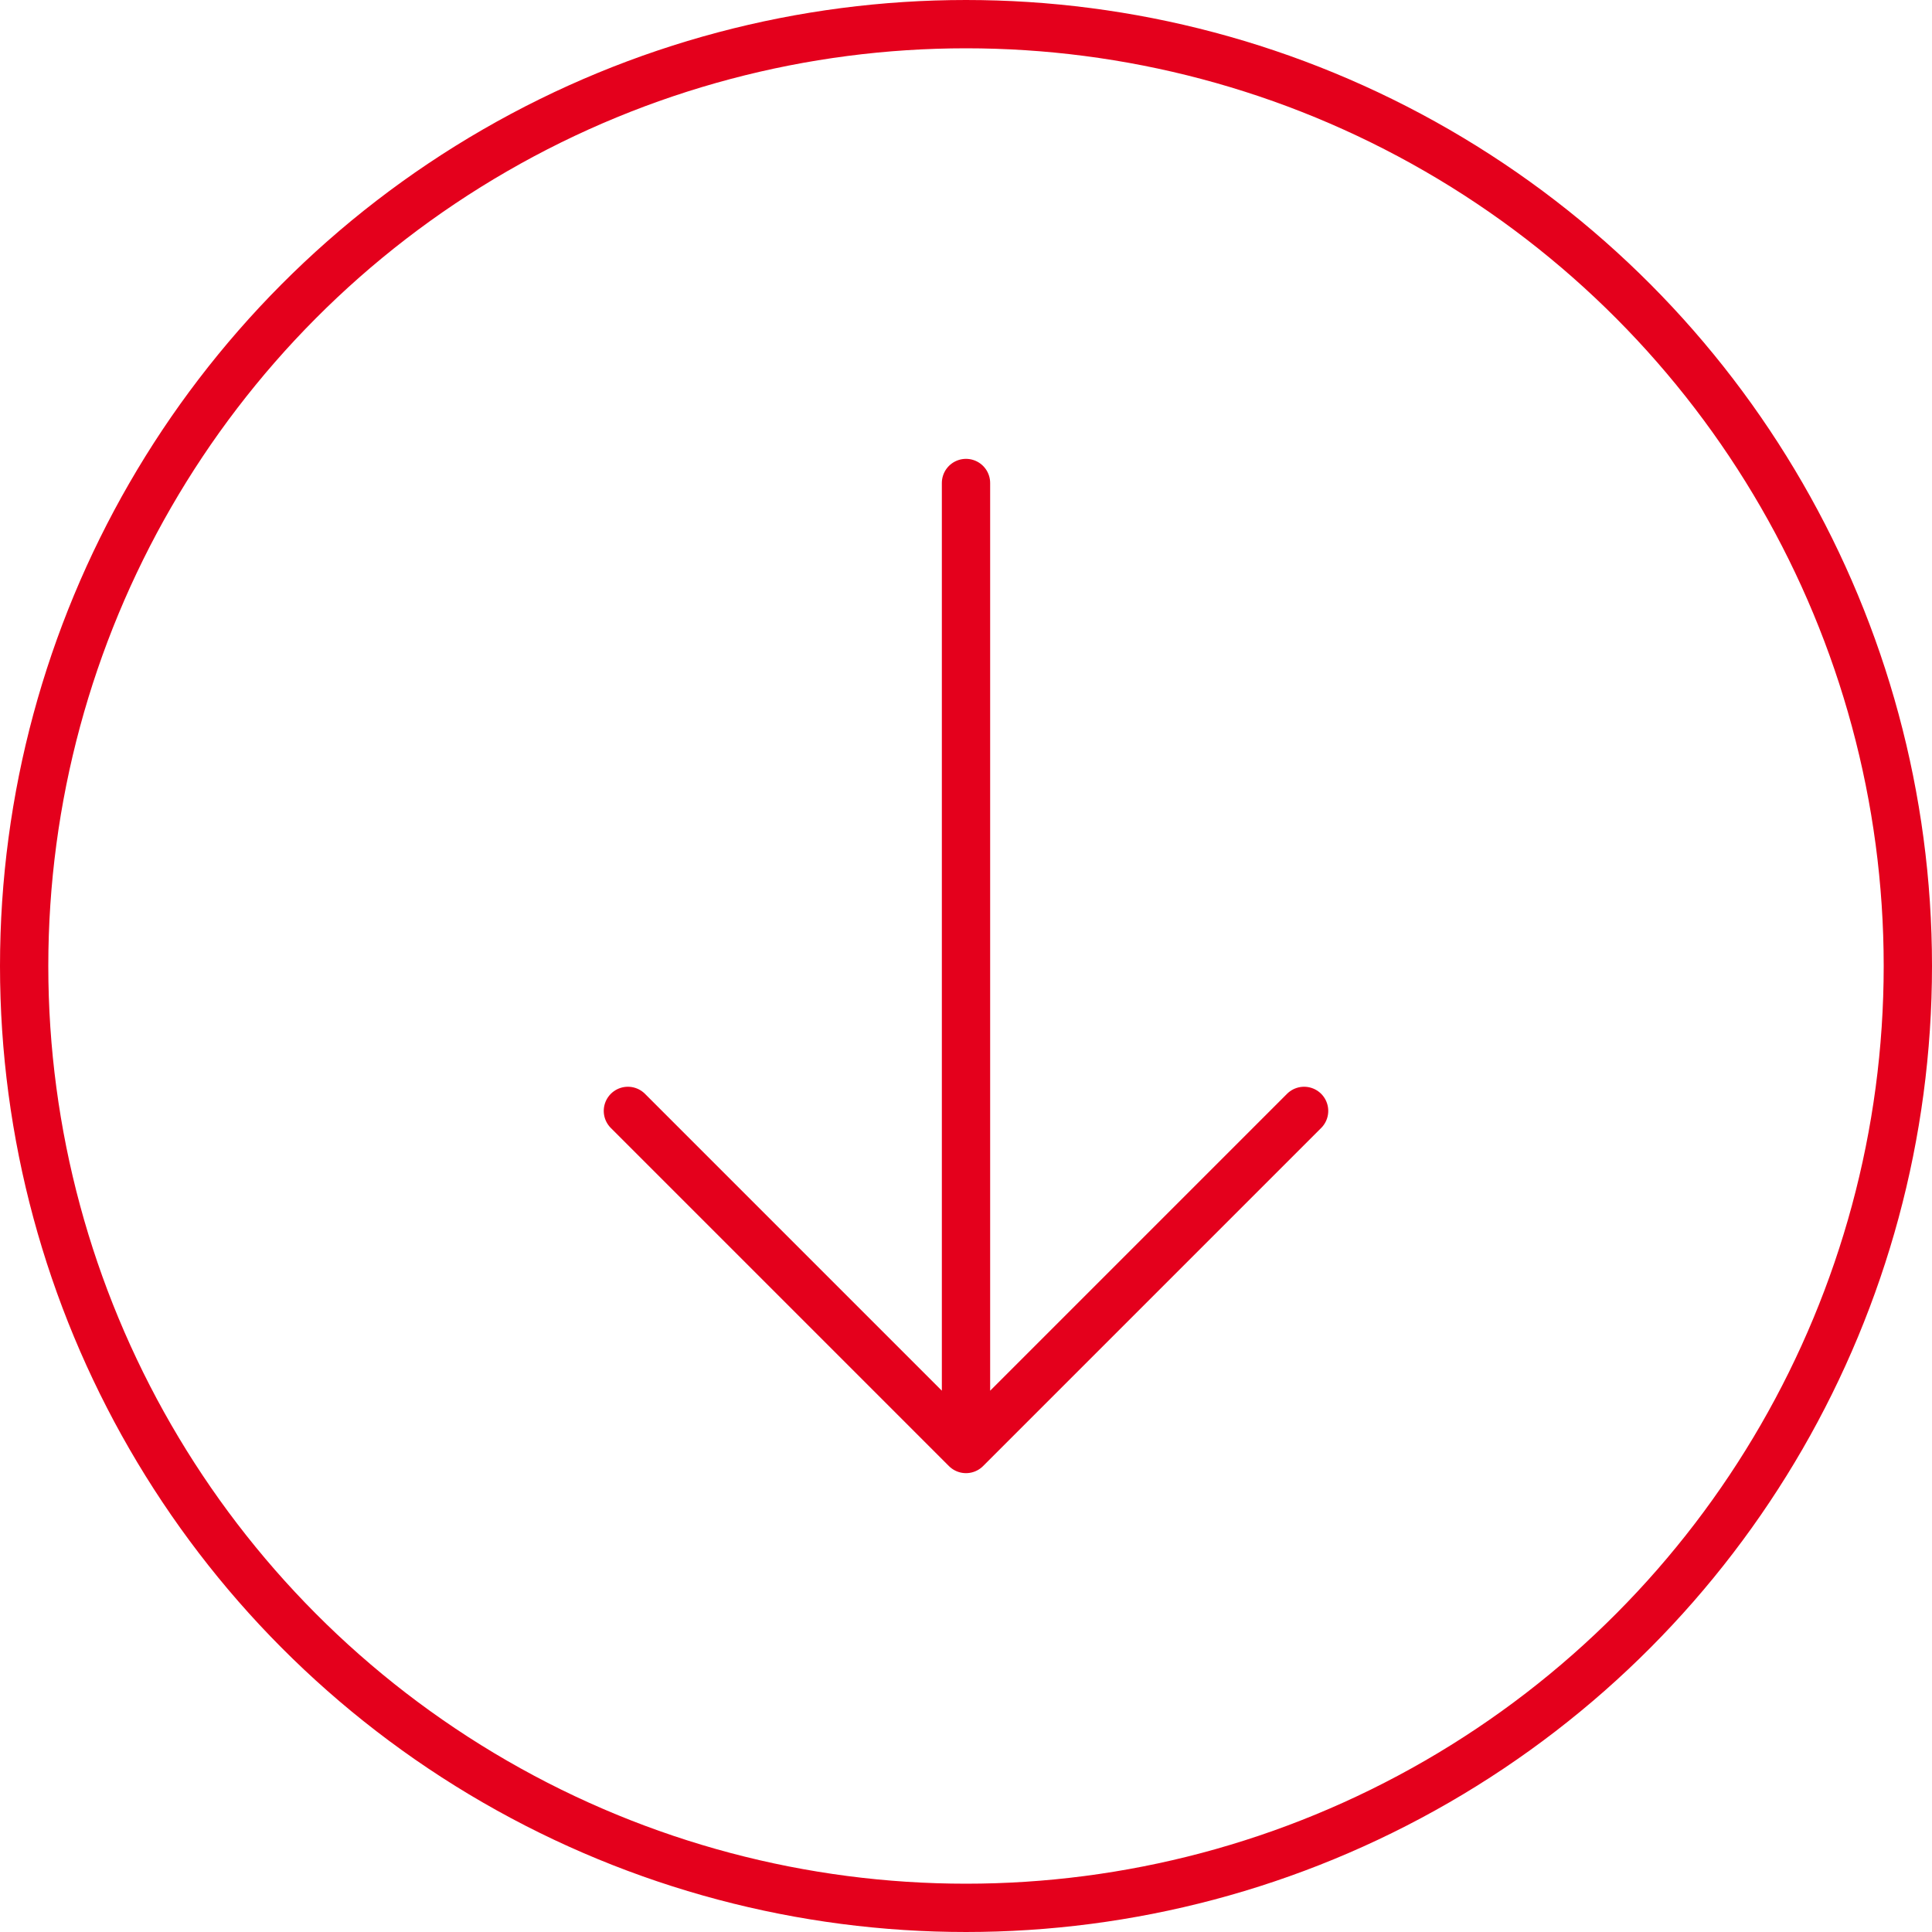
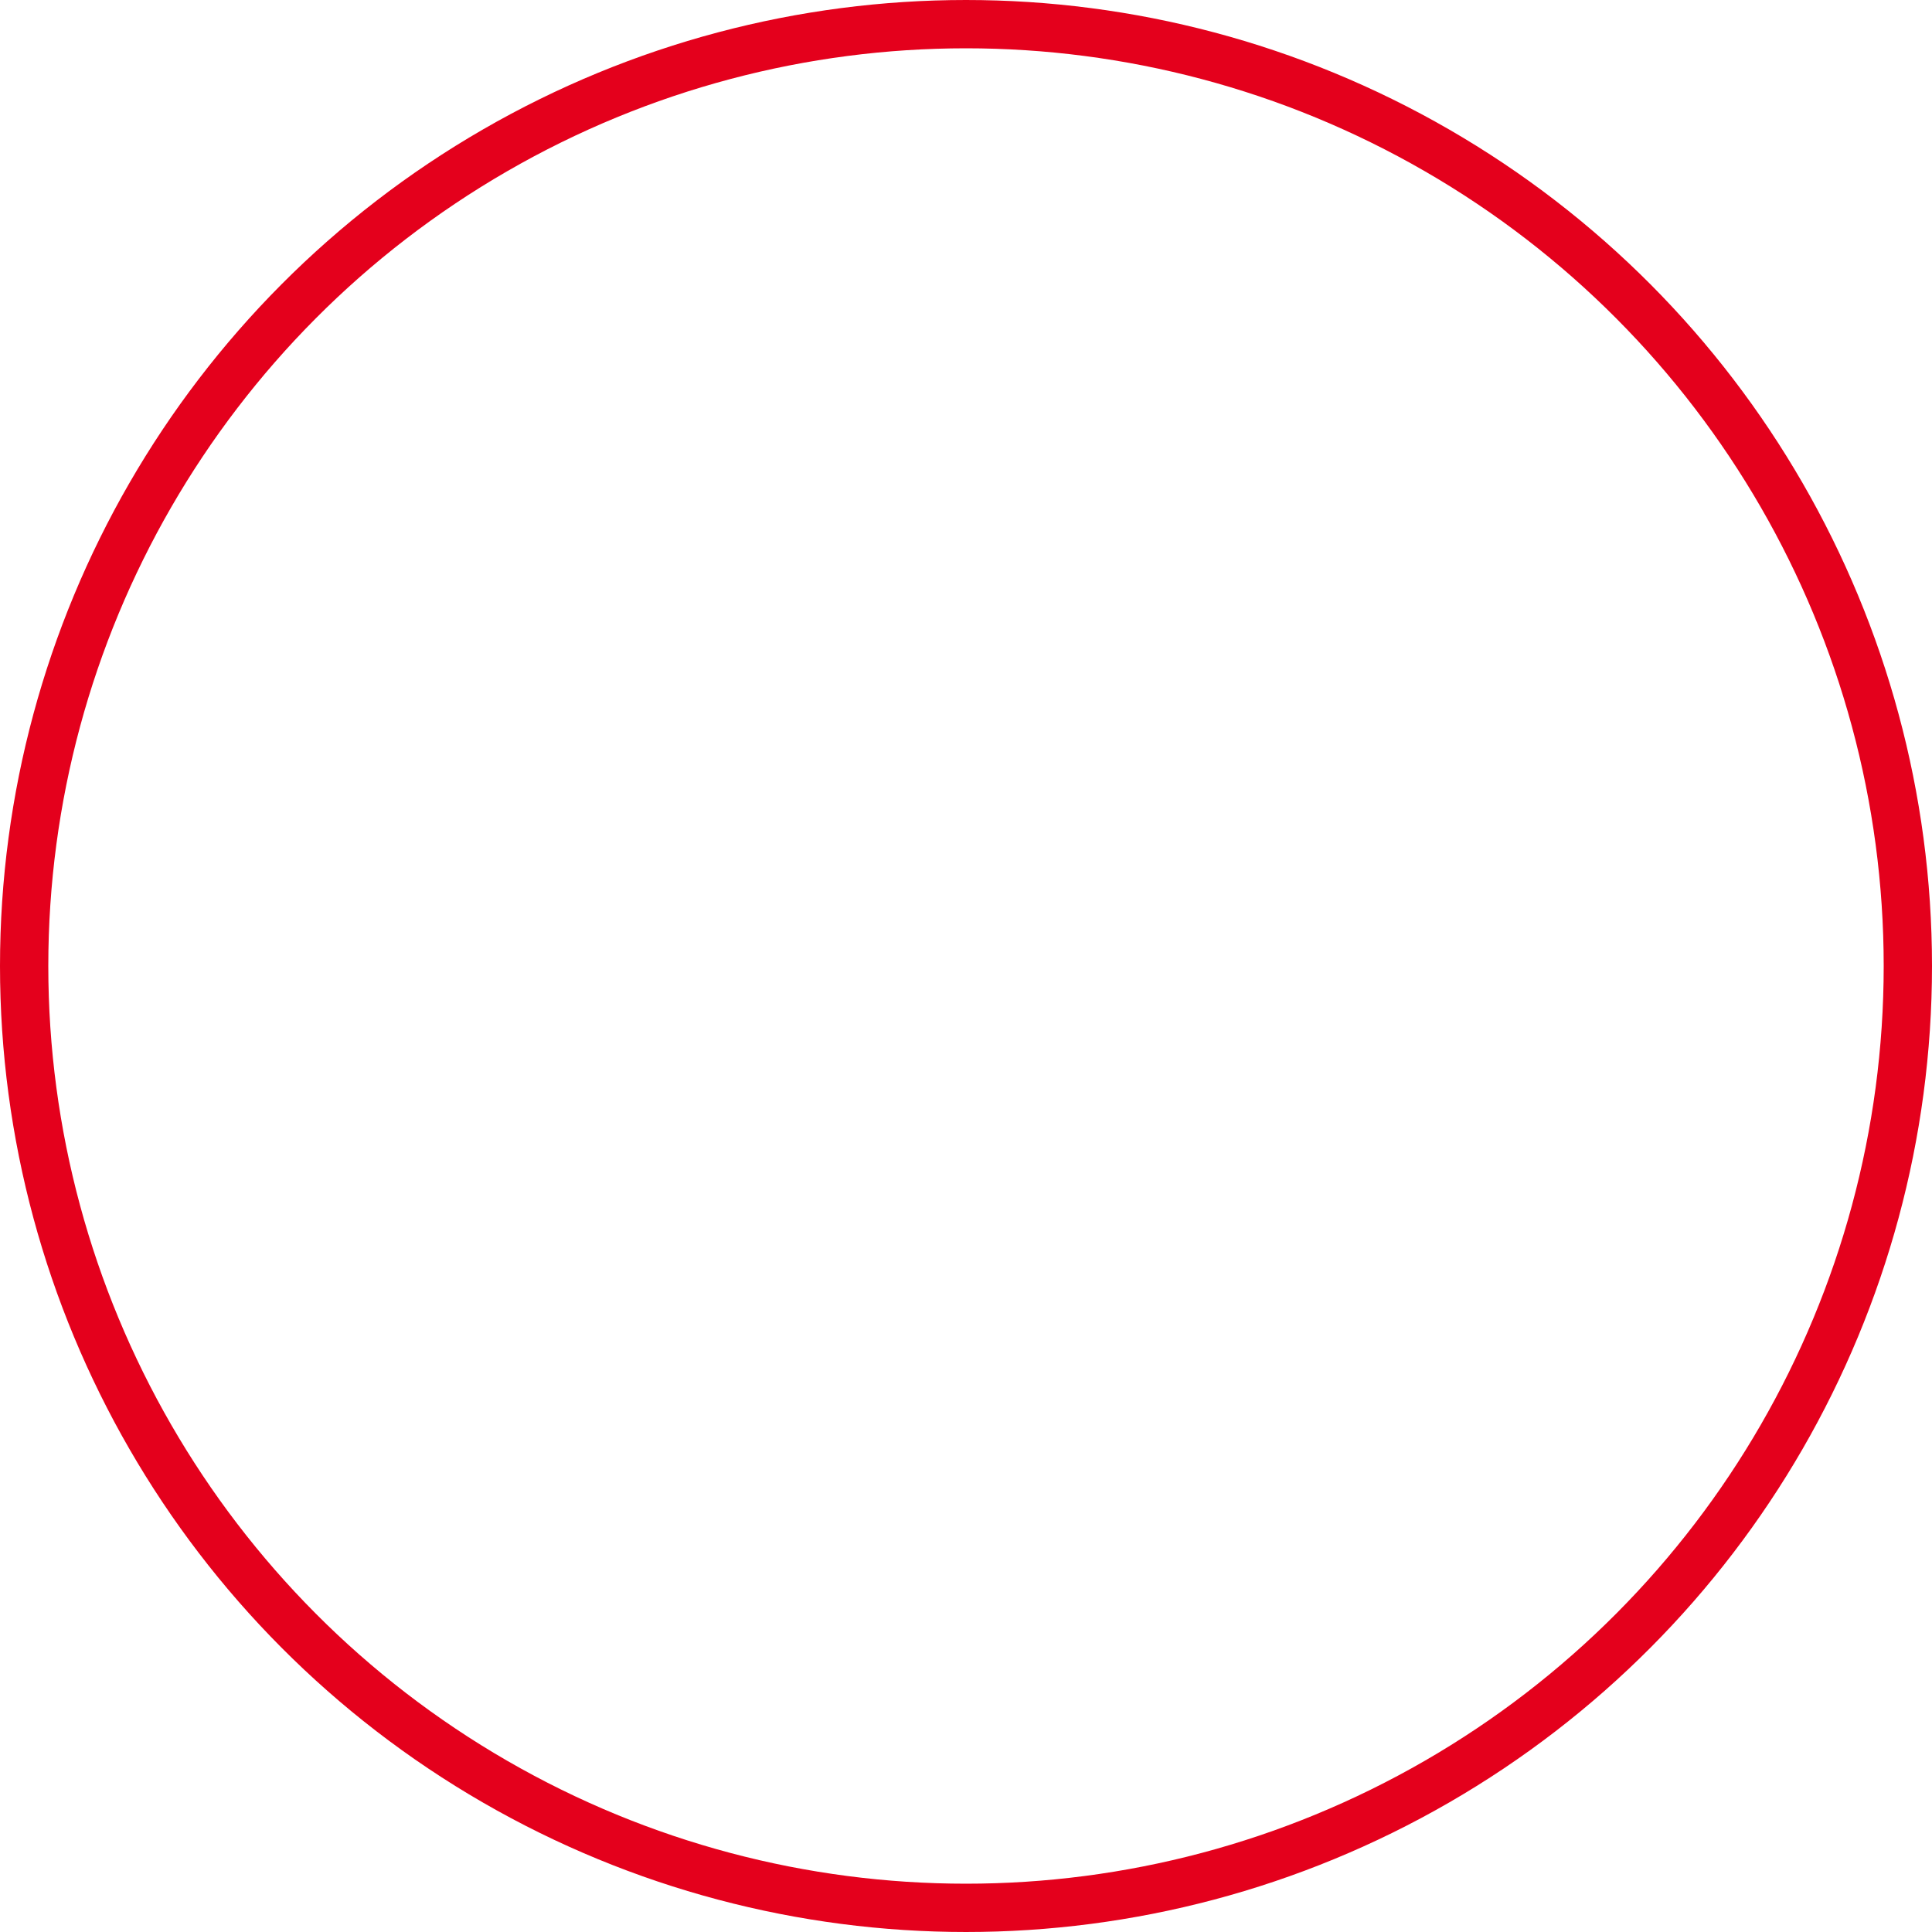
<svg xmlns="http://www.w3.org/2000/svg" width="40" height="40" viewBox="0 0 40 40">
  <g fill="none" fill-rule="evenodd" stroke="#E4001C" transform="rotate(-180 20 20)">
-     <path stroke-linecap="round" d="M13 17l7-7M27 17l-7-7M20 10v20" />
    <circle cx="20" cy="20" r="19.5" />
  </g>
</svg>